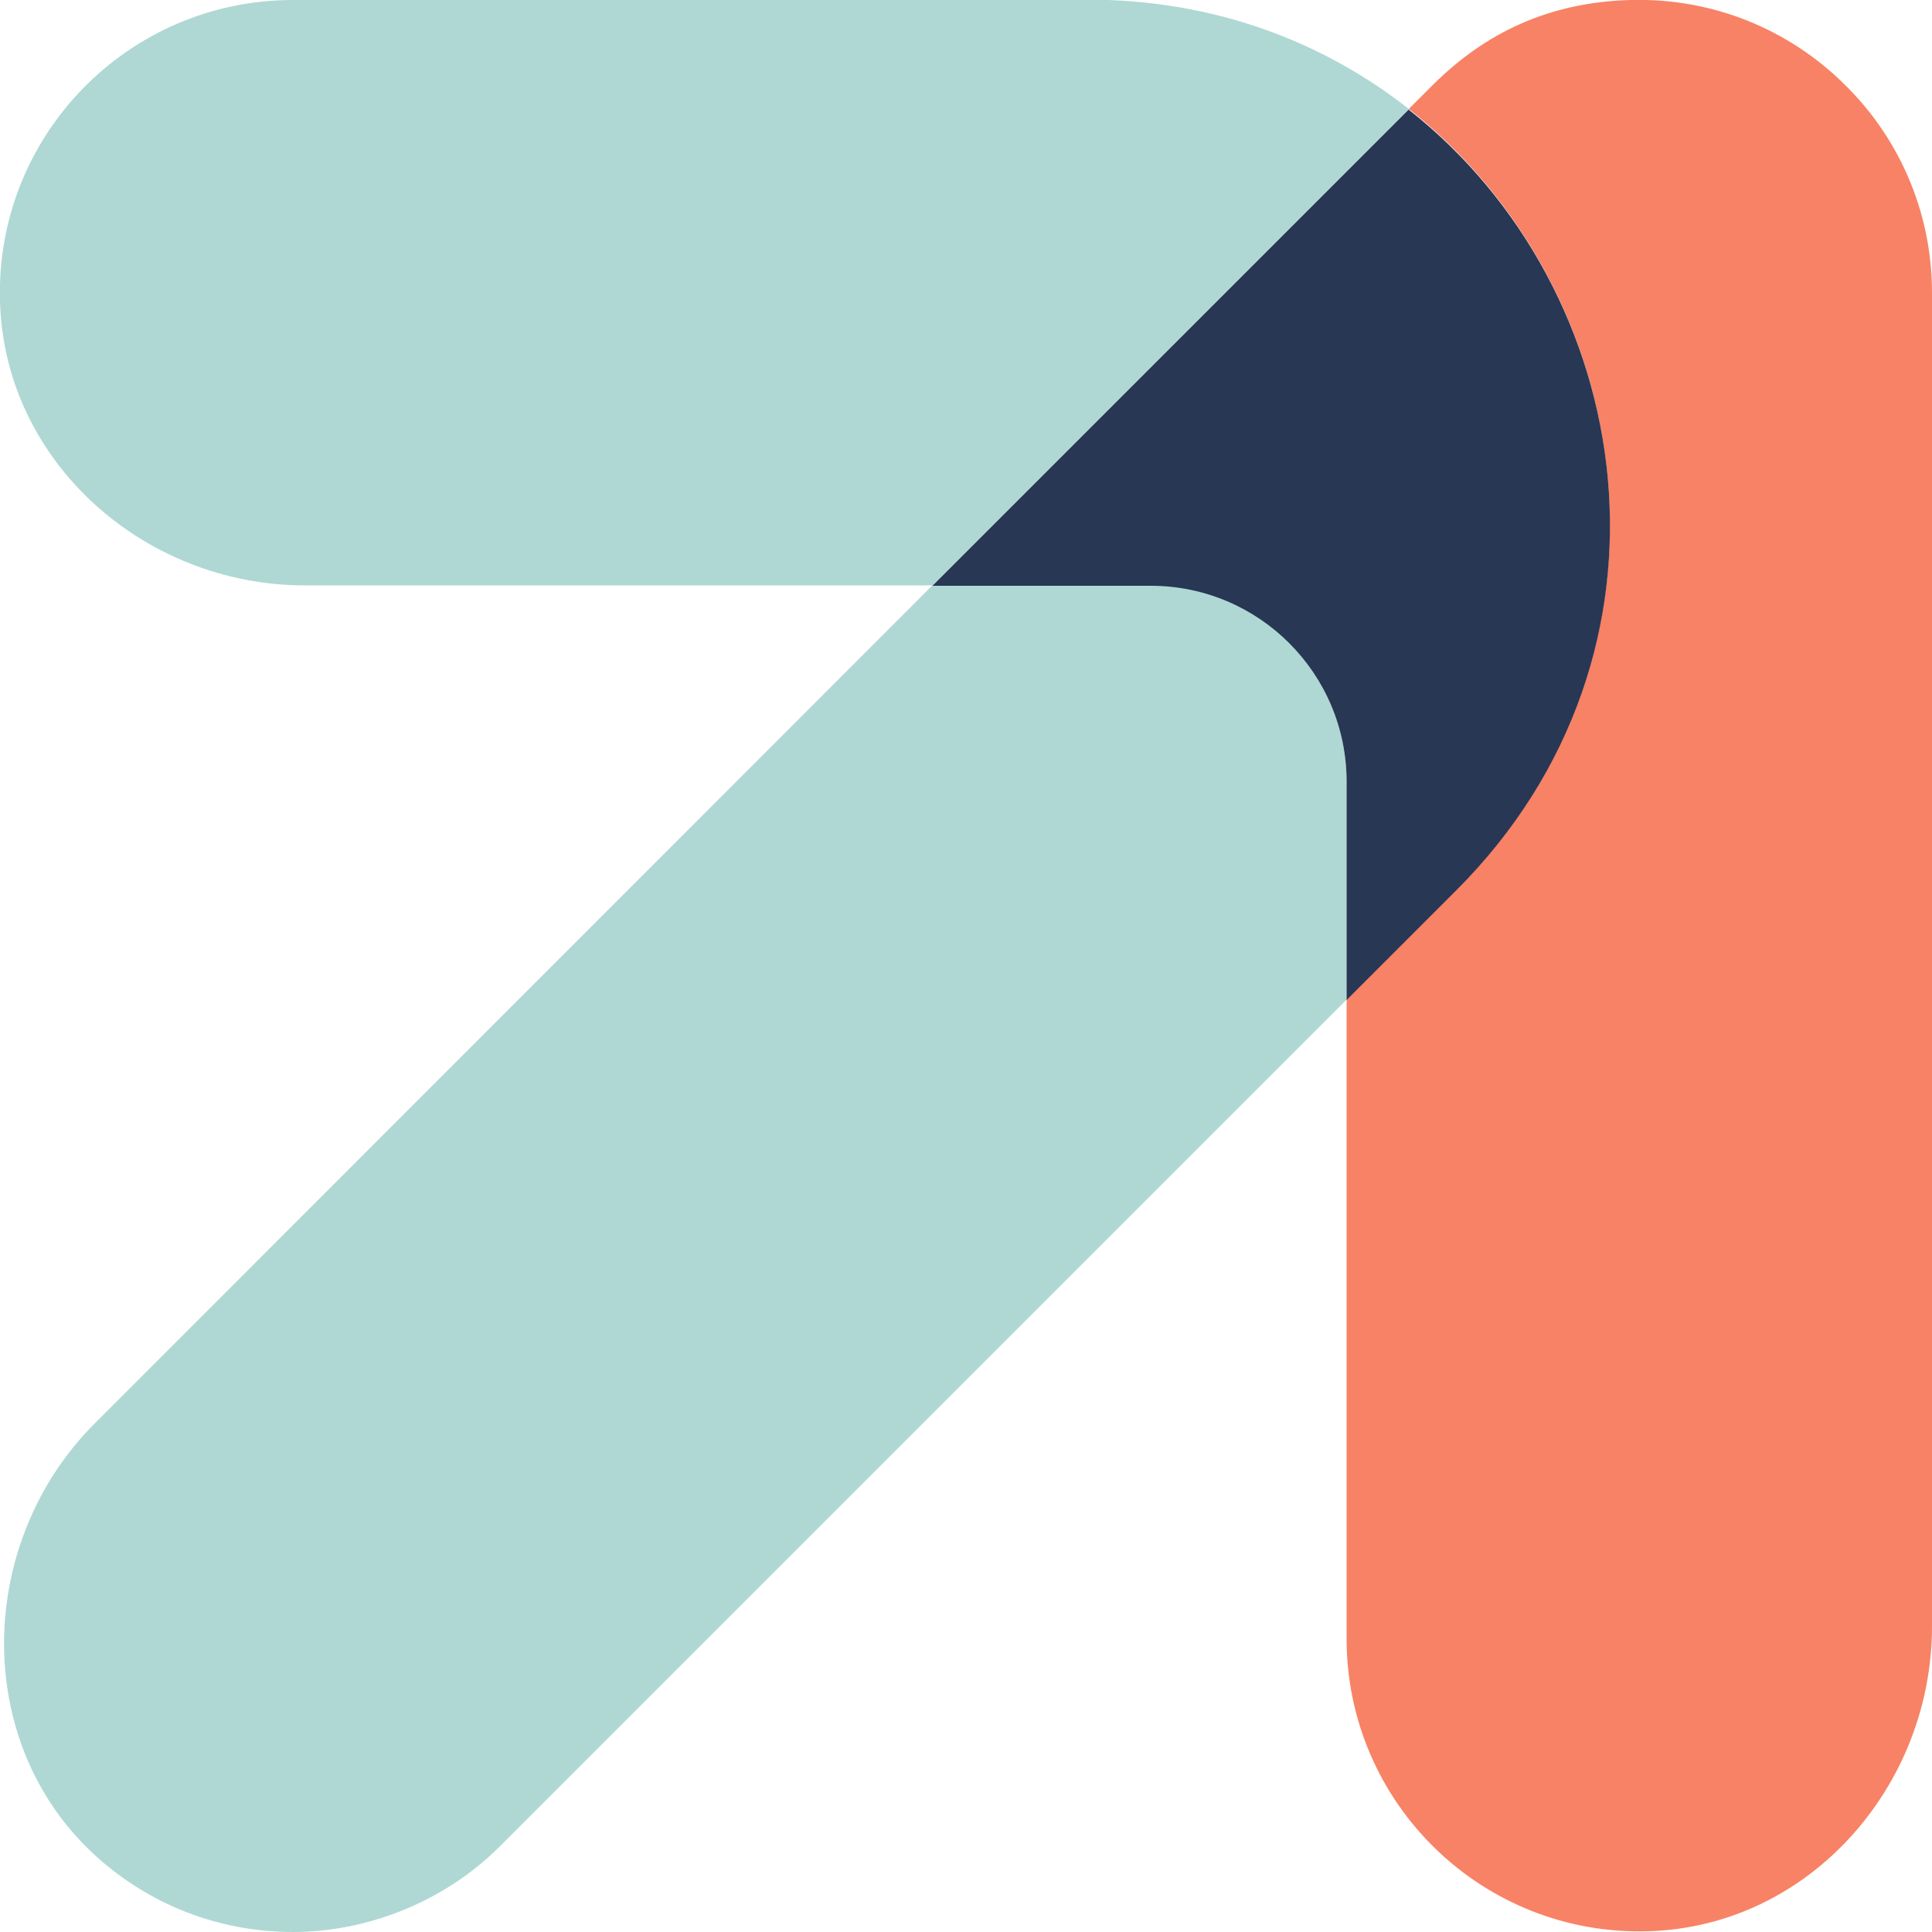
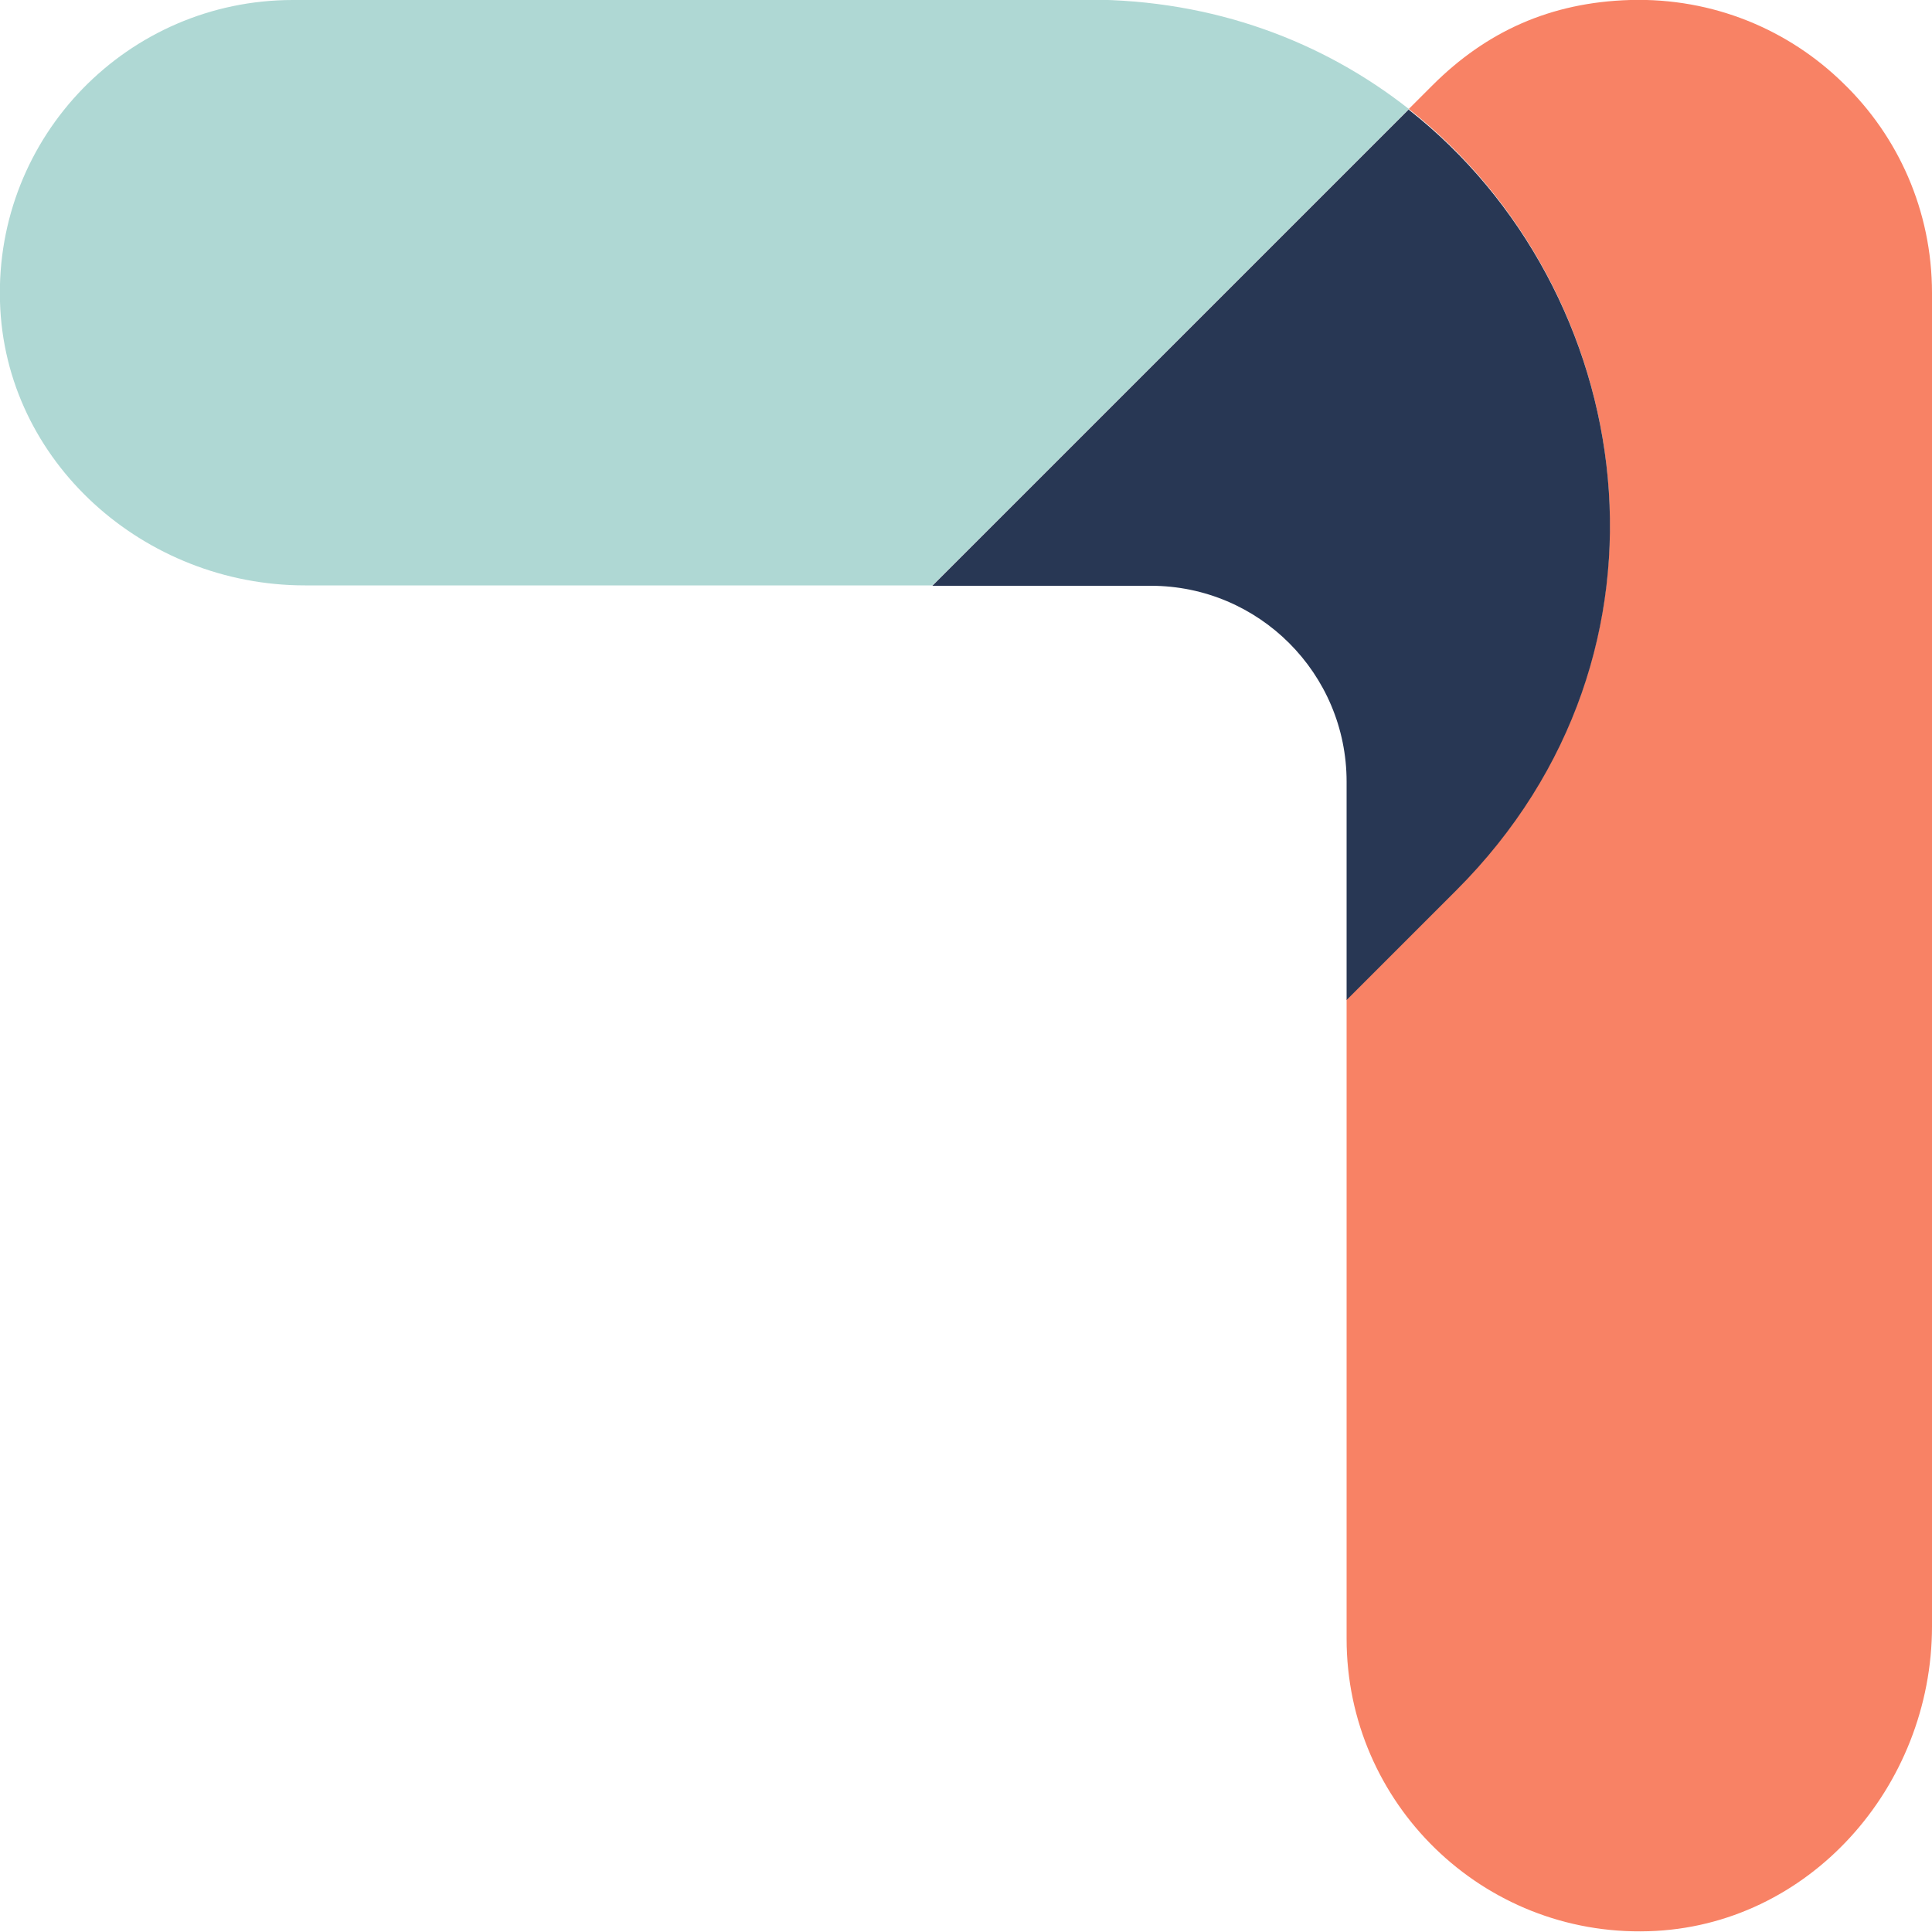
<svg xmlns="http://www.w3.org/2000/svg" width="223" height="223" viewBox="0 0 223 223" fill="none">
  <g clip-path="url(#clip0_271_1008)">
-     <path d="M132.819 67.569H107.62L10.927 164.306C-2.632 177.865 -3.301 200.744 10.659 213.857C17.171 219.967 25.466 223 33.807 223C42.147 223 51.111 219.699 57.712 213.099L155.431 115.38V90.181C155.431 77.693 145.307 67.569 132.819 67.569Z" fill="#AFD8D4" />
    <path d="M125.549 0H33.807C14.763 0 -0.58 15.699 0 34.833C0.535 53.342 16.681 67.569 35.19 67.569H107.62L162.612 12.577C152.755 4.817 140.133 -0.044 125.549 -0.044V0Z" fill="#AFD8D4" />
    <path d="M223 33.807C223 24.307 219.075 15.699 212.742 9.589C206.453 3.434 197.756 -0.268 188.167 -8.28942e-05C178.935 0.268 171.531 3.657 165.332 9.857L162.611 12.577C188.925 33.316 195.66 75.106 168.097 102.669L155.431 115.336V189.149C155.431 208.148 171.13 223.491 190.263 222.911C208.772 222.376 223 206.23 223 187.721V33.807Z" fill="#F88265" />
    <path d="M162.612 12.622L107.62 67.613H132.819C145.307 67.613 155.431 77.738 155.431 90.226V115.425L168.098 102.758C195.661 75.195 188.971 33.405 162.612 12.666V12.622Z" fill="#283754" />
  </g>
  <defs>
    <clipPath id="clip0_271_1008">
      <rect width="223" height="223" fill="white" />
    </clipPath>
  </defs>
</svg>